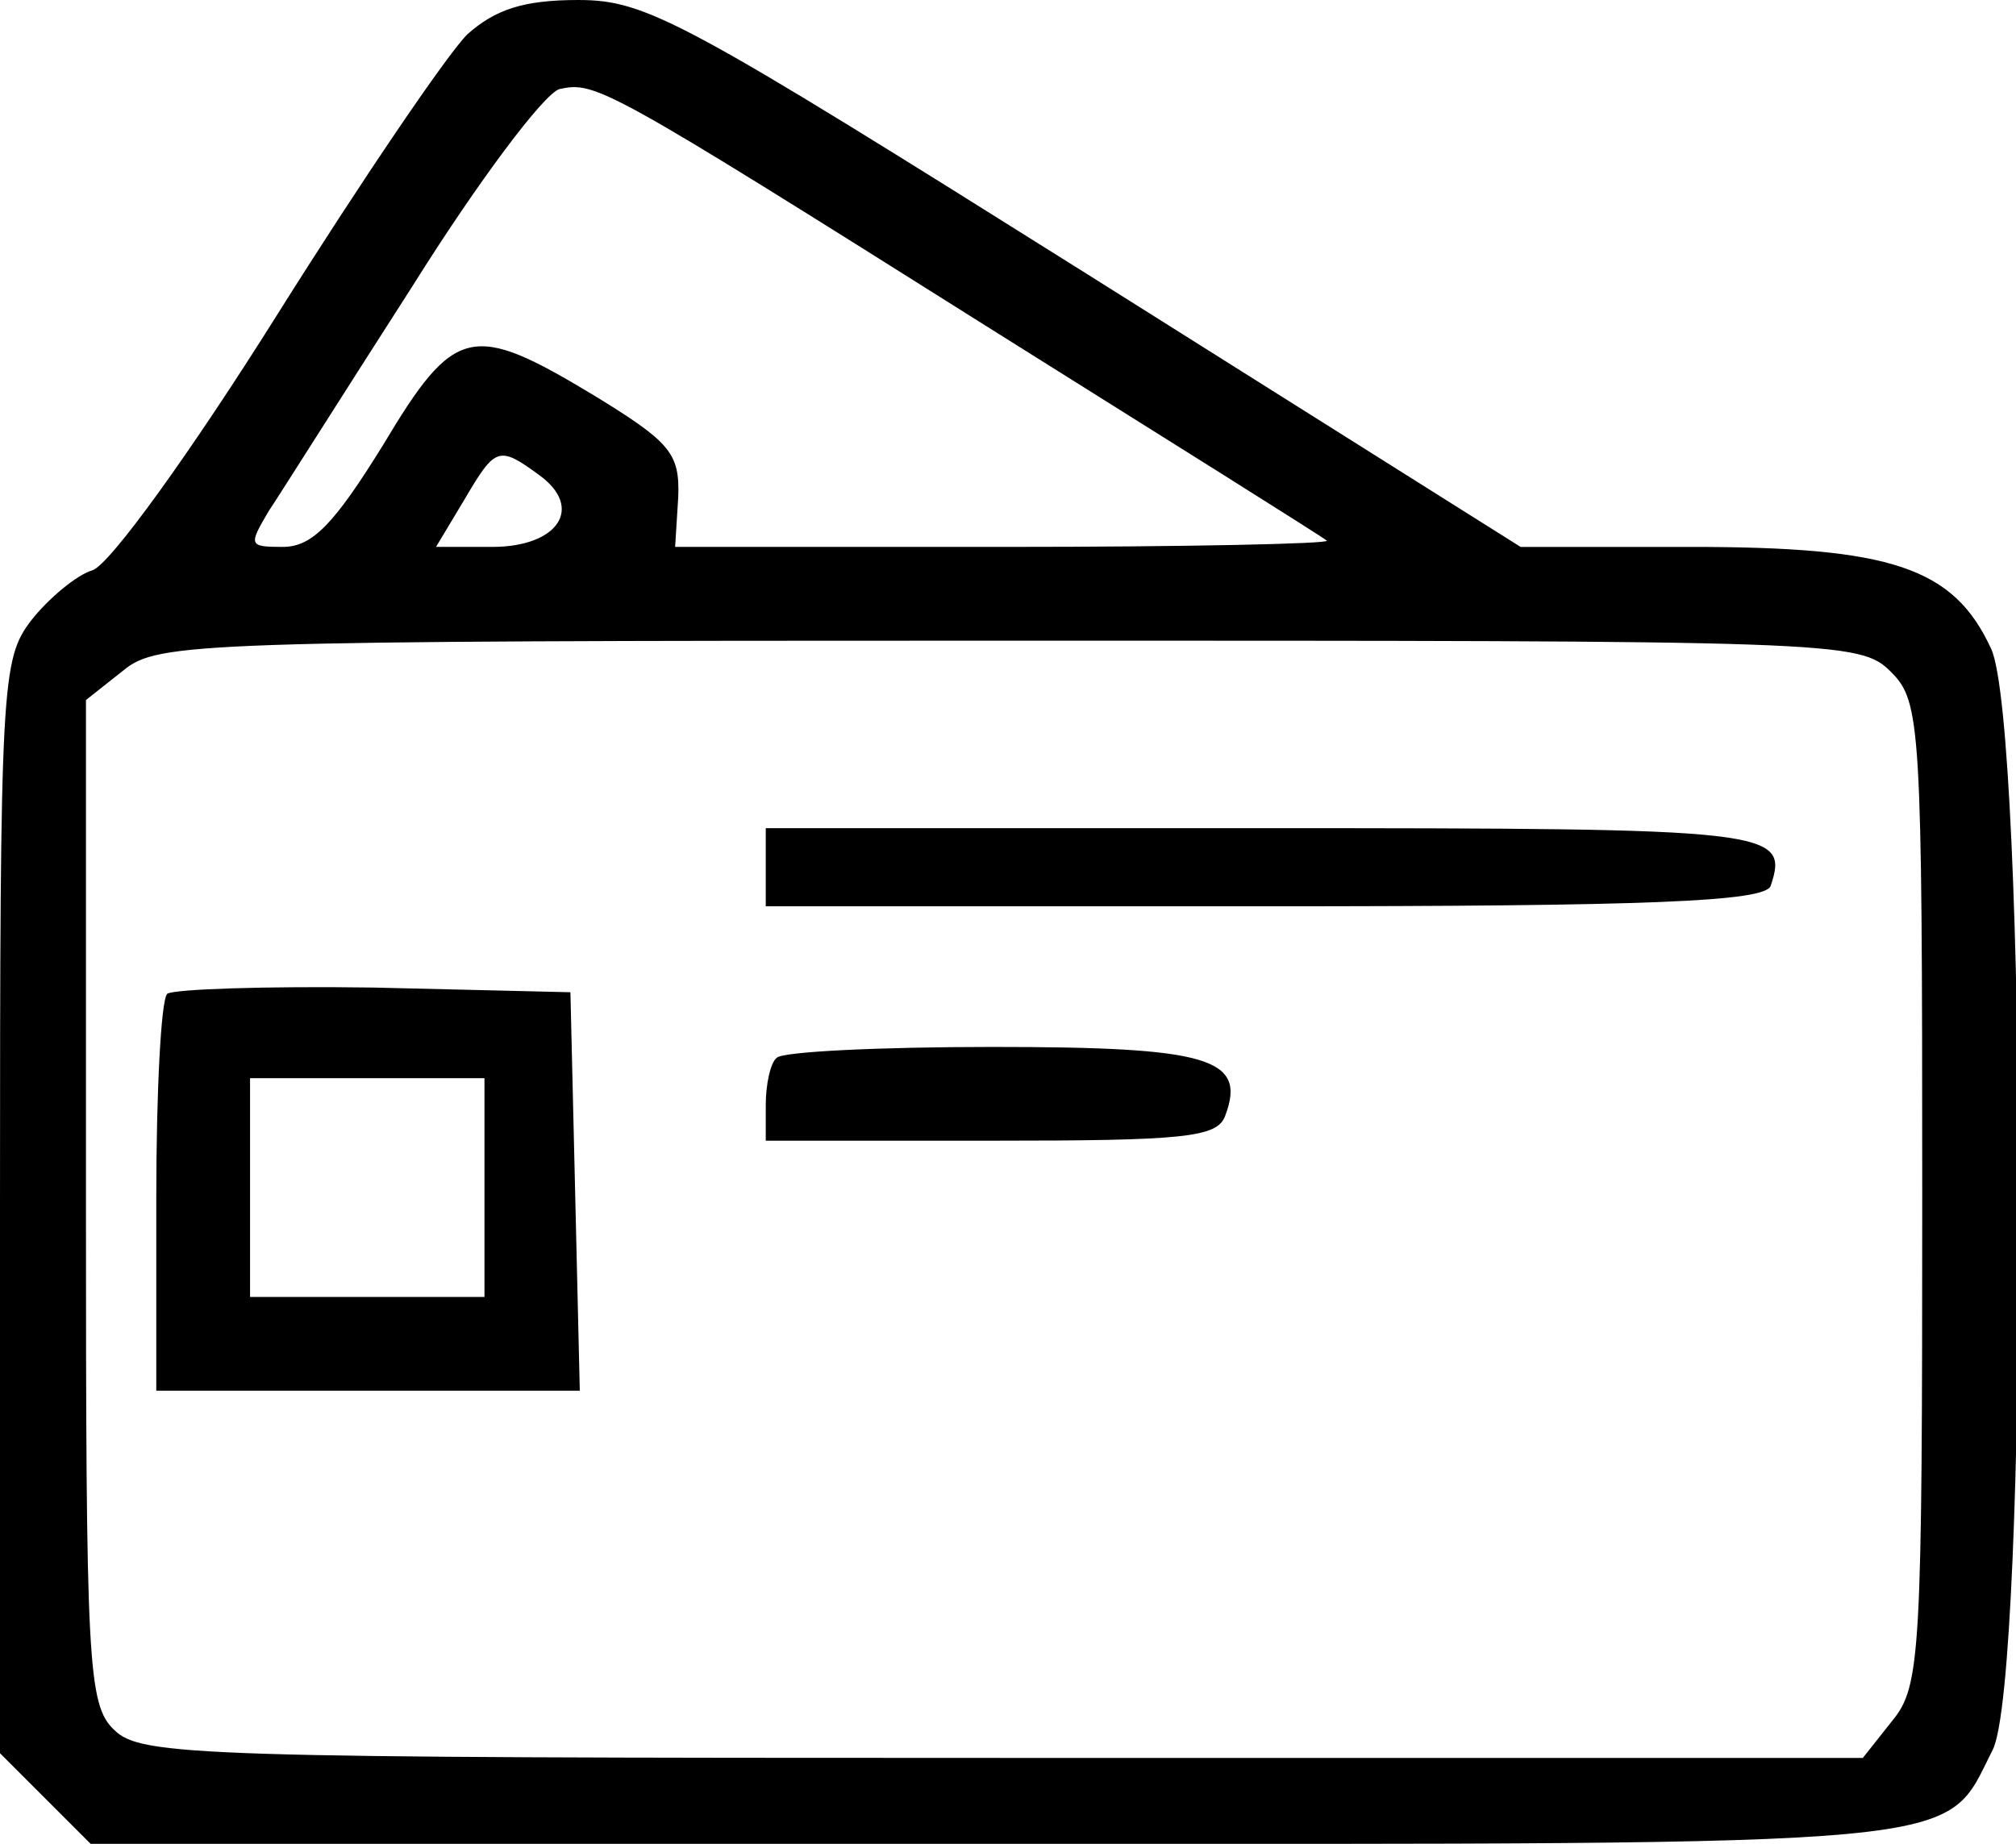
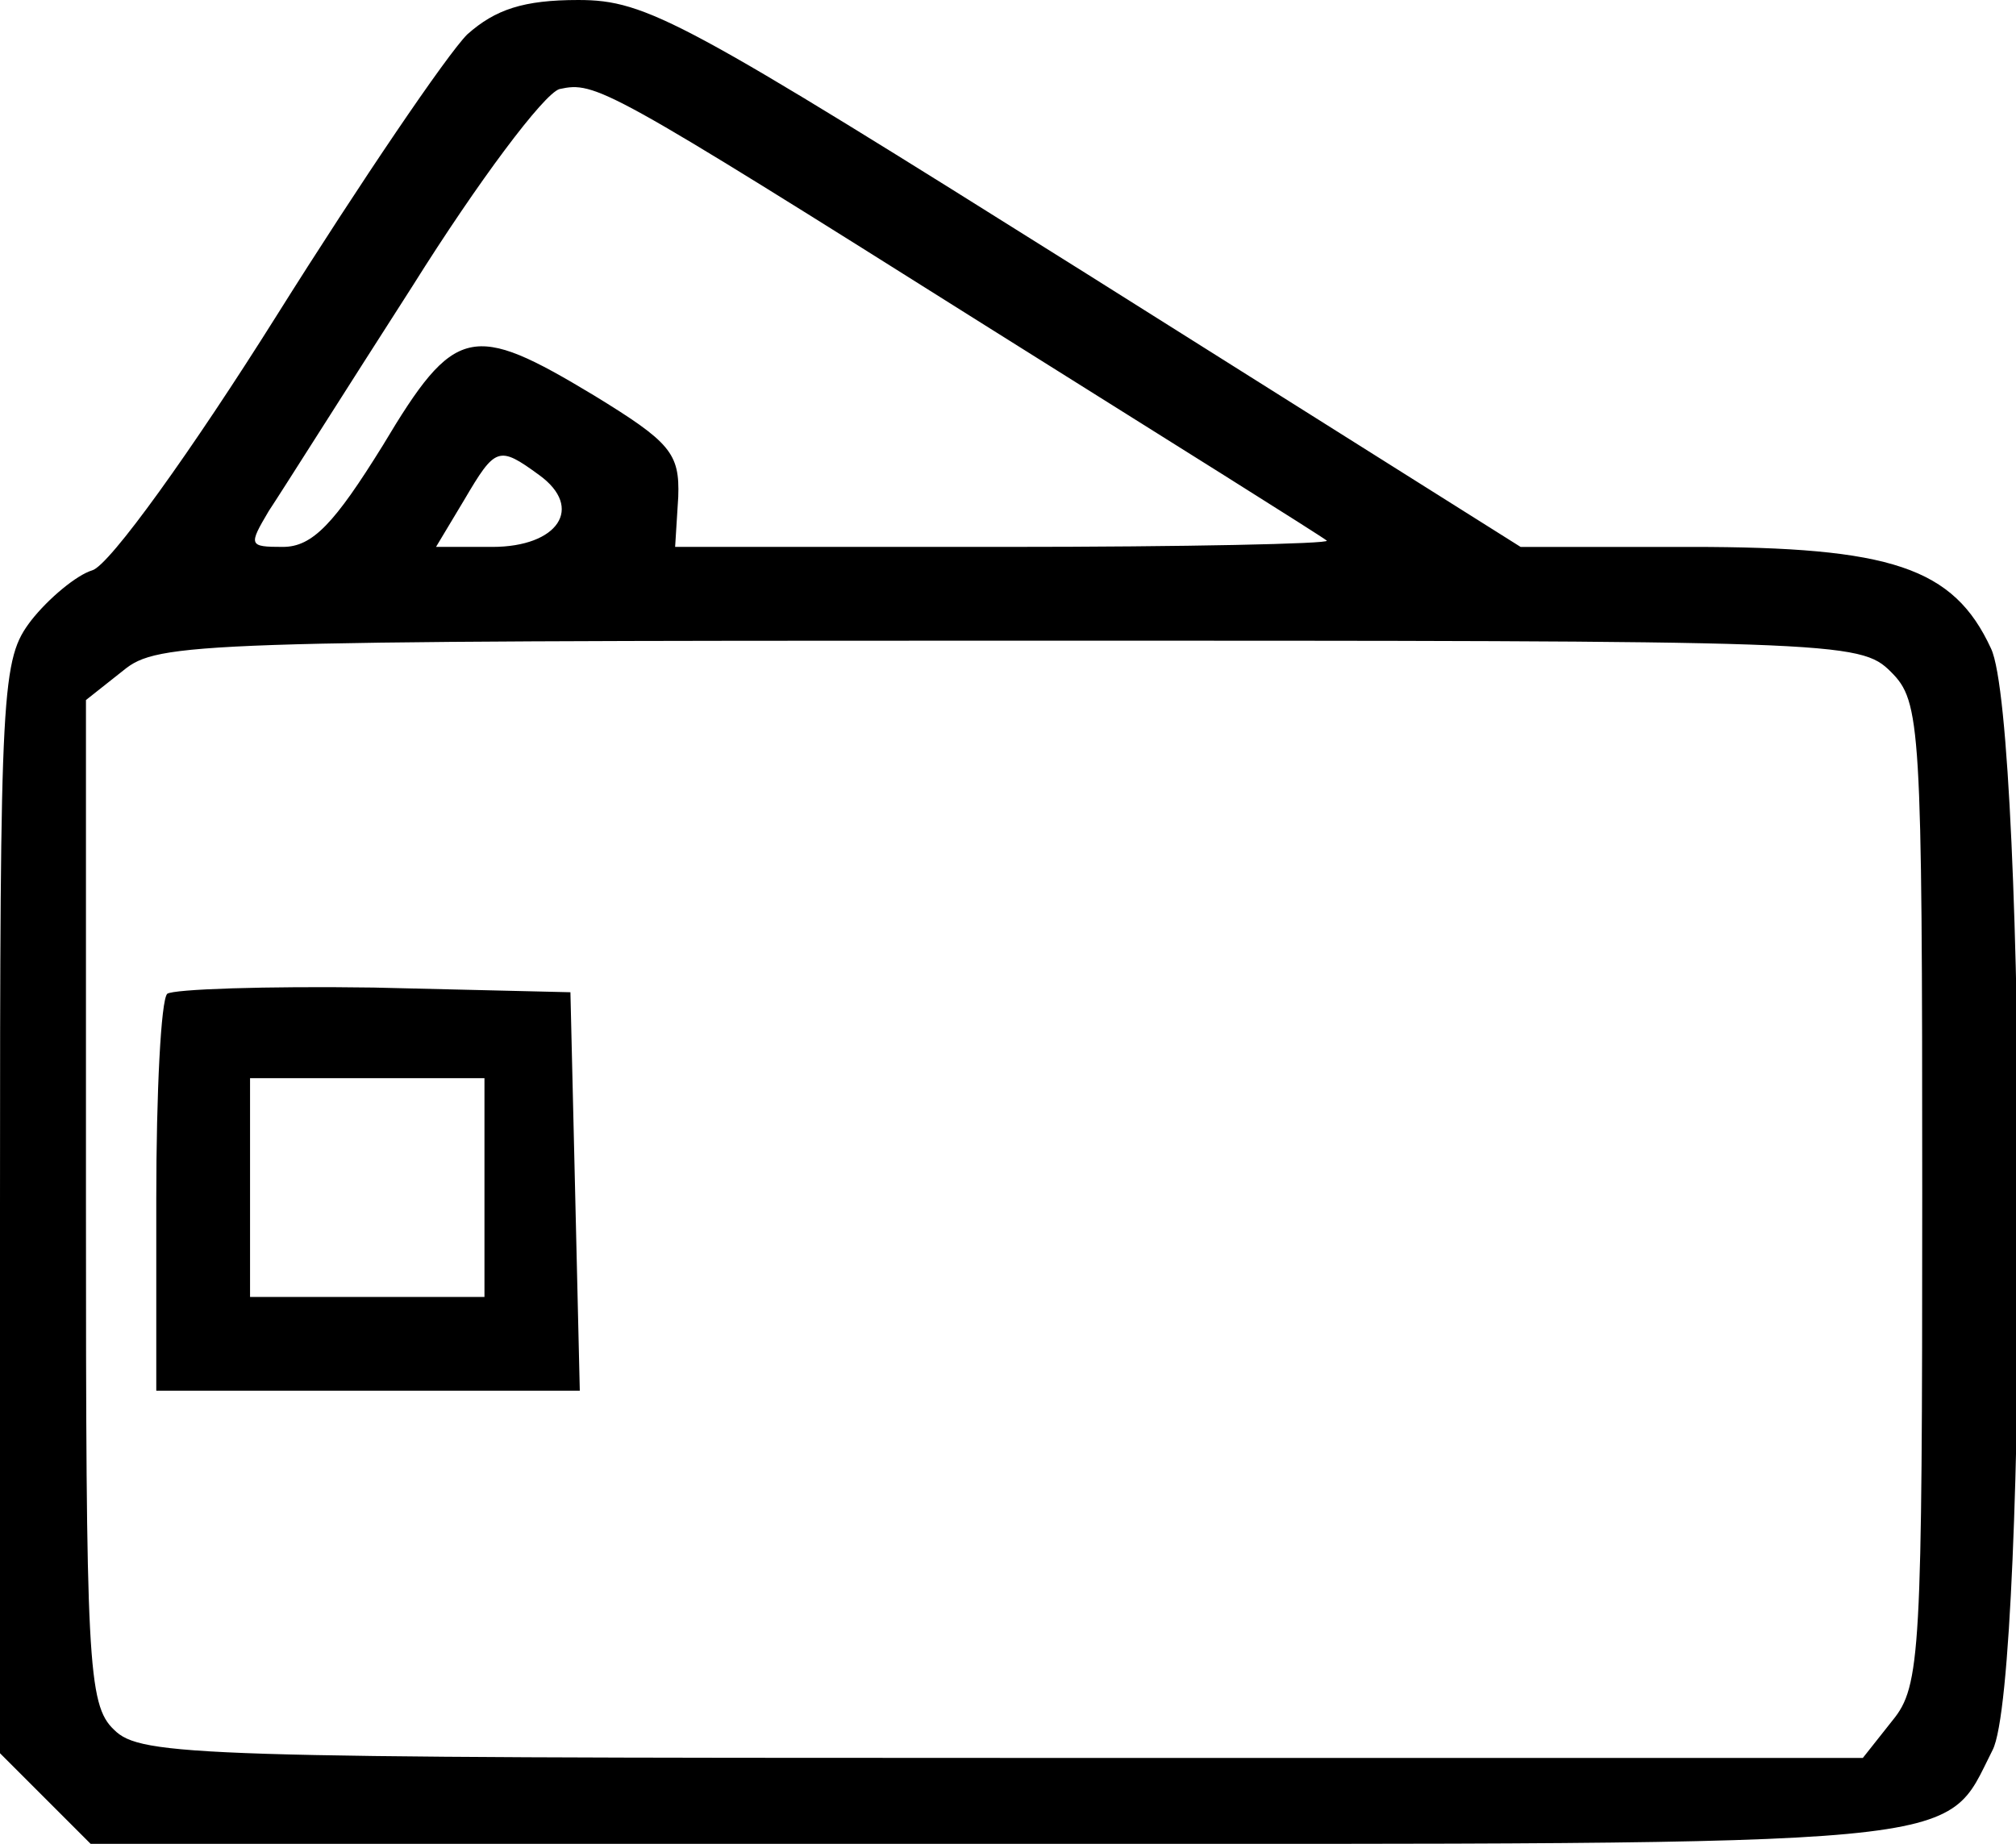
<svg xmlns="http://www.w3.org/2000/svg" version="1.0" width="129" height="118" viewBox="0 0 129 118" preserveAspectRatio="xMidYMid meet">
  <g transform="translate(0,118) scale(0.1,-0.1)" fill="#000000" stroke="none">
    <path d="M299 1158 c-13 -13 -68 -94 -122 -180 -54 -86 -107 -160 -118 -163 -10 -3 -28 -18 -39 -32 -19 -25 -20 -39 -20 -375 l0 -350 29 -29 29 -29 579 0 c635 0 606 -3 638 60 23 44 22 657 -1 705 -24 52 -64 65 -192 65 l-109 0 -278 175 c-258 162 -281 175 -325 175 -35 0 -53 -6 -71 -22z m331 -186 c118 -74 217 -136 219 -138 2 -2 -90 -4 -206 -4 l-211 0 2 32 c1 28 -5 35 -54 65 -78 47 -89 45 -135 -32 -31 -50 -45 -65 -64 -65 -22 0 -22 1 -9 23 8 12 49 77 92 144 42 67 84 123 94 126 23 5 29 2 272 -151z m-285 -96 c29 -21 12 -46 -30 -46 l-36 0 18 30 c20 34 22 35 48 16z m865 -126 c19 -19 20 -33 20 -334 0 -294 -1 -315 -19 -337 l-19 -24 -551 0 c-515 0 -551 1 -568 18 -17 16 -18 44 -18 338 l0 321 24 19 c22 18 46 19 567 19 531 0 544 0 564 -20z" />
-     <path d="M490 625 l0 -25 319 0 c247 0 320 3 324 13 12 36 2 37 -324 37 l-319 0 0 -25z" />
    <path d="M107 544 c-4 -4 -7 -63 -7 -131 l0 -123 135 0 136 0 -3 128 -3 127 -126 3 c-69 1 -128 -1 -132 -4z m203 -124 l0 -70 -75 0 -75 0 0 70 0 70 75 0 75 0 0 -70z" />
-     <path d="M497 503 c-4 -3 -7 -17 -7 -30 l0 -23 144 0 c124 0 145 2 150 16 14 37 -11 44 -149 44 -72 0 -135 -3 -138 -7z" />
  </g>
</svg>